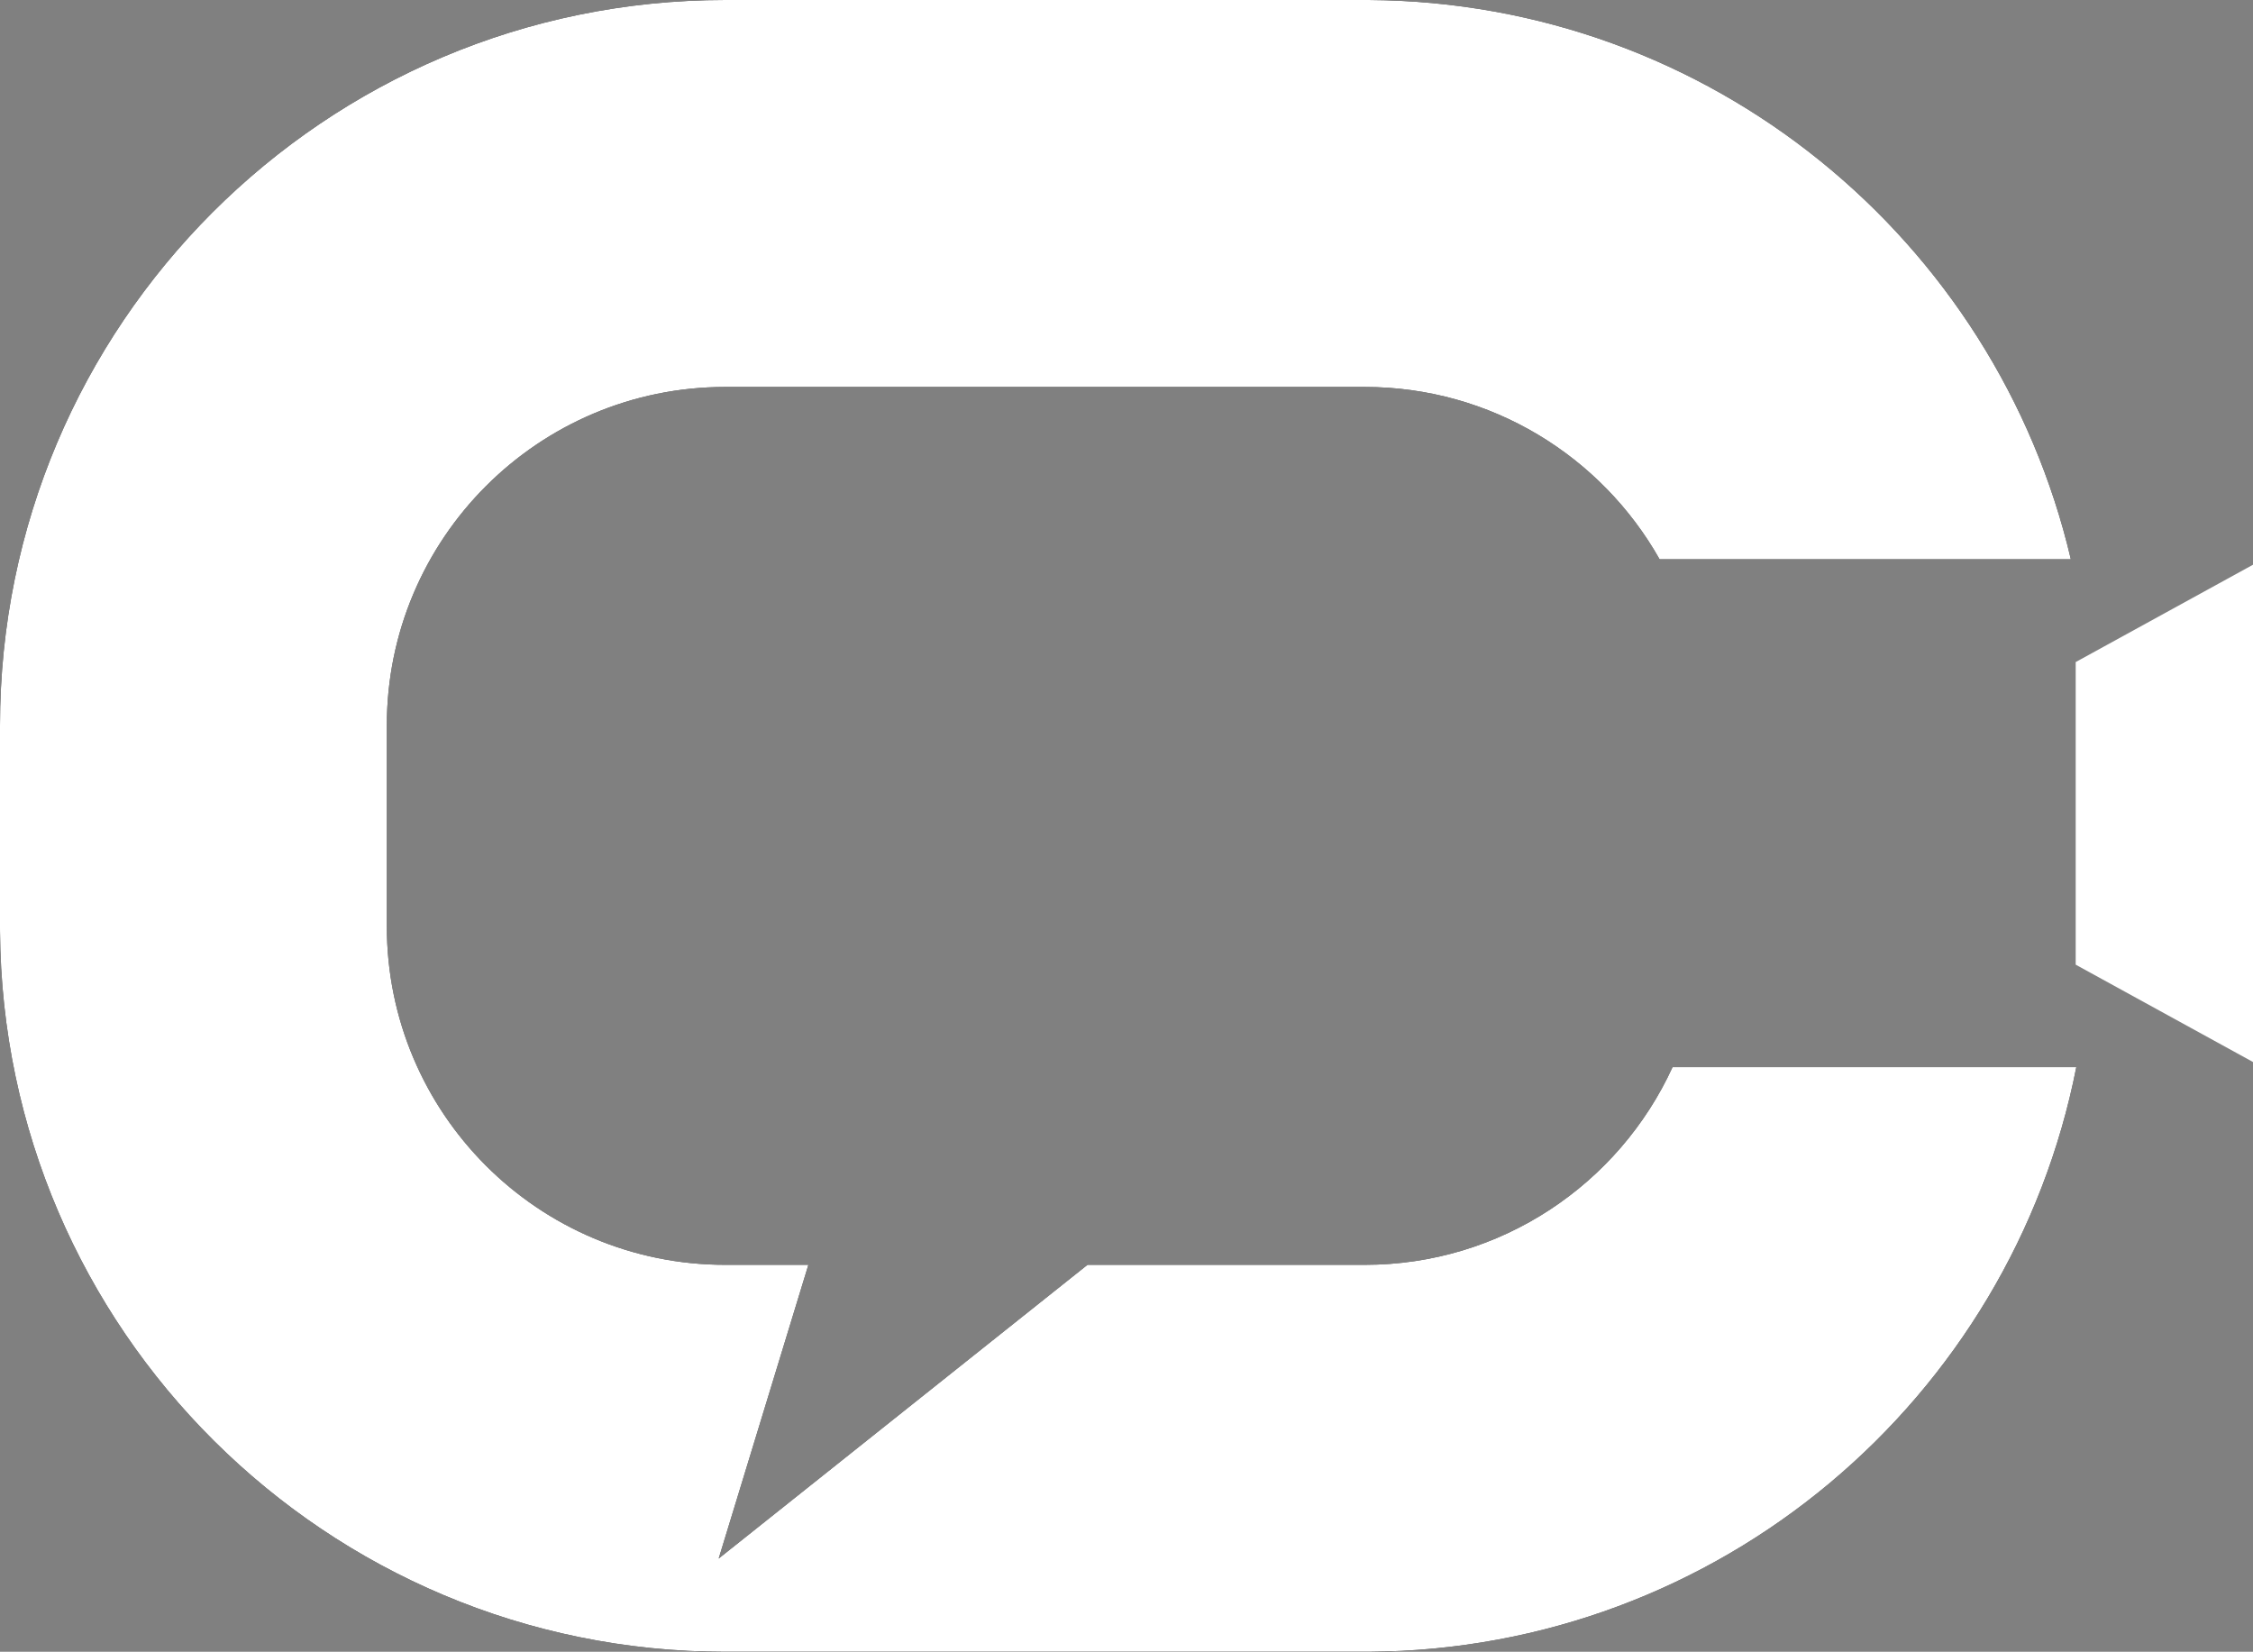
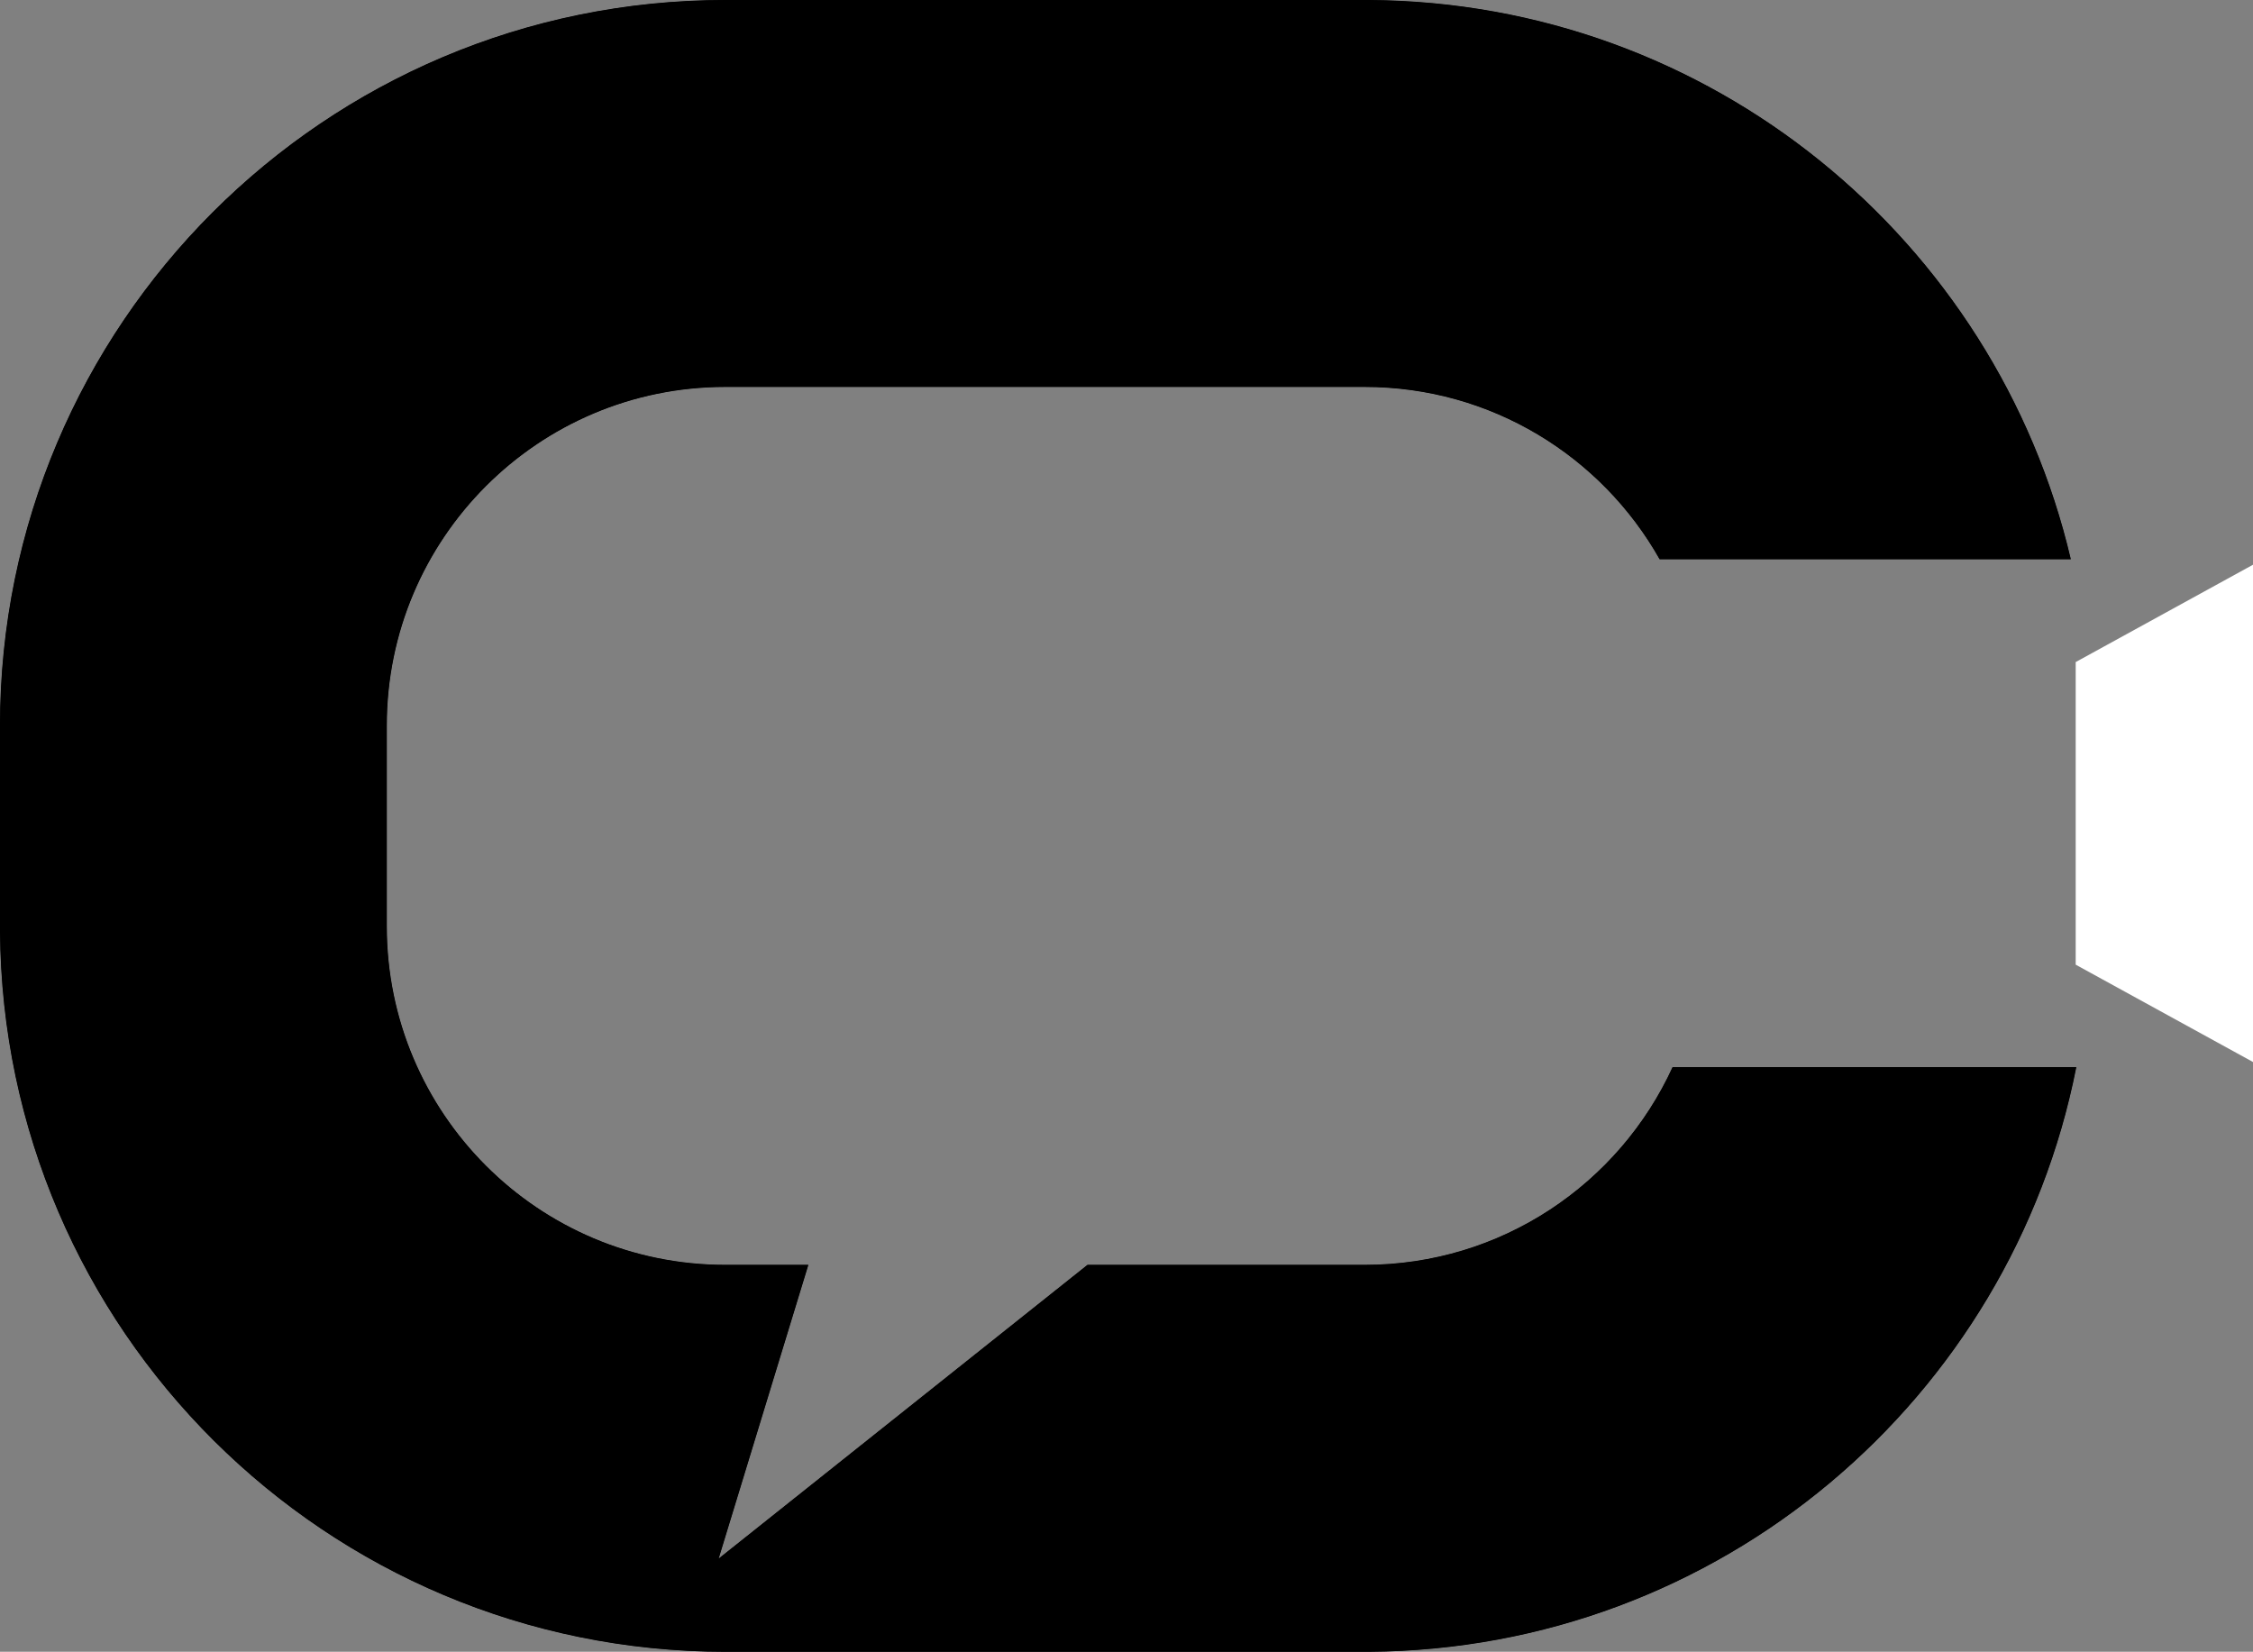
<svg xmlns="http://www.w3.org/2000/svg" width="1169" height="857" viewBox="0 0 1169 857" fill="none">
  <rect x="0" y="0" width="1169" height="857" fill="#808080" stroke="none" />
  <path d="M710.528 0.008C887.61 1.13 1035.67 124.601 1074.48 290.163H861.108C830.973 236.793 773.741 200.761 708.094 200.761H376.312C279.324 200.761 200.7 279.41 200.7 376.428V480.573C200.7 577.59 279.324 656.239 376.312 656.239H419.435L372.895 808.626L564.26 656.239H708.094C779.009 656.239 840.106 614.192 867.831 553.662H1077.32C1043.45 725.807 892.276 855.841 710.528 856.992L708.094 857H376.312C169.292 857 1.317 689.782 0.008 483.007L0 480.573V376.428C6.71125e-06 168.532 168.481 7.47807e-07 376.312 0H708.094L710.528 0.008Z" fill="white" style="fill:white;fill-opacity:1;" />
  <path d="M710.528 0.008C887.61 1.13 1035.67 124.601 1074.48 290.163H861.108C830.973 236.793 773.741 200.761 708.094 200.761H376.312C279.324 200.761 200.7 279.41 200.7 376.428V480.573C200.7 577.59 279.324 656.239 376.312 656.239H419.435L372.895 808.626L564.26 656.239H708.094C779.009 656.239 840.106 614.192 867.831 553.662H1077.32C1043.45 725.807 892.276 855.841 710.528 856.992L708.094 857H376.312C169.292 857 1.317 689.782 0.008 483.007L0 480.573V376.428C6.71125e-06 168.532 168.481 7.47807e-07 376.312 0H708.094L710.528 0.008Z" fill="url(#paint0_linear_35_219)" style="" />
  <path d="M710.528 0.008C887.61 1.13 1035.67 124.601 1074.48 290.163H861.108C830.973 236.793 773.741 200.761 708.094 200.761H376.312C279.324 200.761 200.7 279.41 200.7 376.428V480.573C200.7 577.59 279.324 656.239 376.312 656.239H419.435L372.895 808.626L564.26 656.239H708.094C779.009 656.239 840.106 614.192 867.831 553.662H1077.32C1043.45 725.807 892.276 855.841 710.528 856.992L708.094 857H376.312C169.292 857 1.317 689.782 0.008 483.007L0 480.573V376.428C6.71125e-06 168.532 168.481 7.47807e-07 376.312 0H708.094L710.528 0.008Z" fill="url(#paint1_linear_35_219)" style="" />
-   <path d="M710.528 0.008C887.61 1.13 1035.67 124.601 1074.48 290.163H861.108C830.973 236.793 773.741 200.761 708.094 200.761H376.312C279.324 200.761 200.7 279.41 200.7 376.428V480.573C200.7 577.59 279.324 656.239 376.312 656.239H419.435L372.895 808.626L564.26 656.239H708.094C779.009 656.239 840.106 614.192 867.831 553.662H1077.32C1043.45 725.807 892.276 855.841 710.528 856.992L708.094 857H376.312C169.292 857 1.317 689.782 0.008 483.007L0 480.573V376.428C6.71125e-06 168.532 168.481 7.47807e-07 376.312 0H708.094L710.528 0.008Z" fill="white" style="fill:white;fill-opacity:1;" />
  <path d="M1077 500.498V343.502L1169 293V551L1077 500.498Z" fill="white" style="fill:white;fill-opacity:1;" />
  <defs>
    <linearGradient id="paint0_linear_35_219" x1="7.75073e-05" y1="142.413" x2="1061.77" y2="605.847" gradientUnits="userSpaceOnUse">
      <stop style="stop-color:black;stop-opacity:1;" />
      <stop offset="1" stop-color="#441CD6" style="stop-color:#441CD6;stop-color:color(display-p3 0.267 0.11 0.838);stop-opacity:1;" />
    </linearGradient>
    <linearGradient id="paint1_linear_35_219" x1="-824.968" y1="-265.298" x2="85.628" y2="1513.02" gradientUnits="userSpaceOnUse">
      <stop style="stop-color:black;stop-opacity:1;" />
      <stop offset="1" stop-color="#1941AA" style="stop-color:#1941AA;stop-color:color(display-p3 0.098 0.255 0.667);stop-opacity:1;" />
    </linearGradient>
  </defs>
</svg>